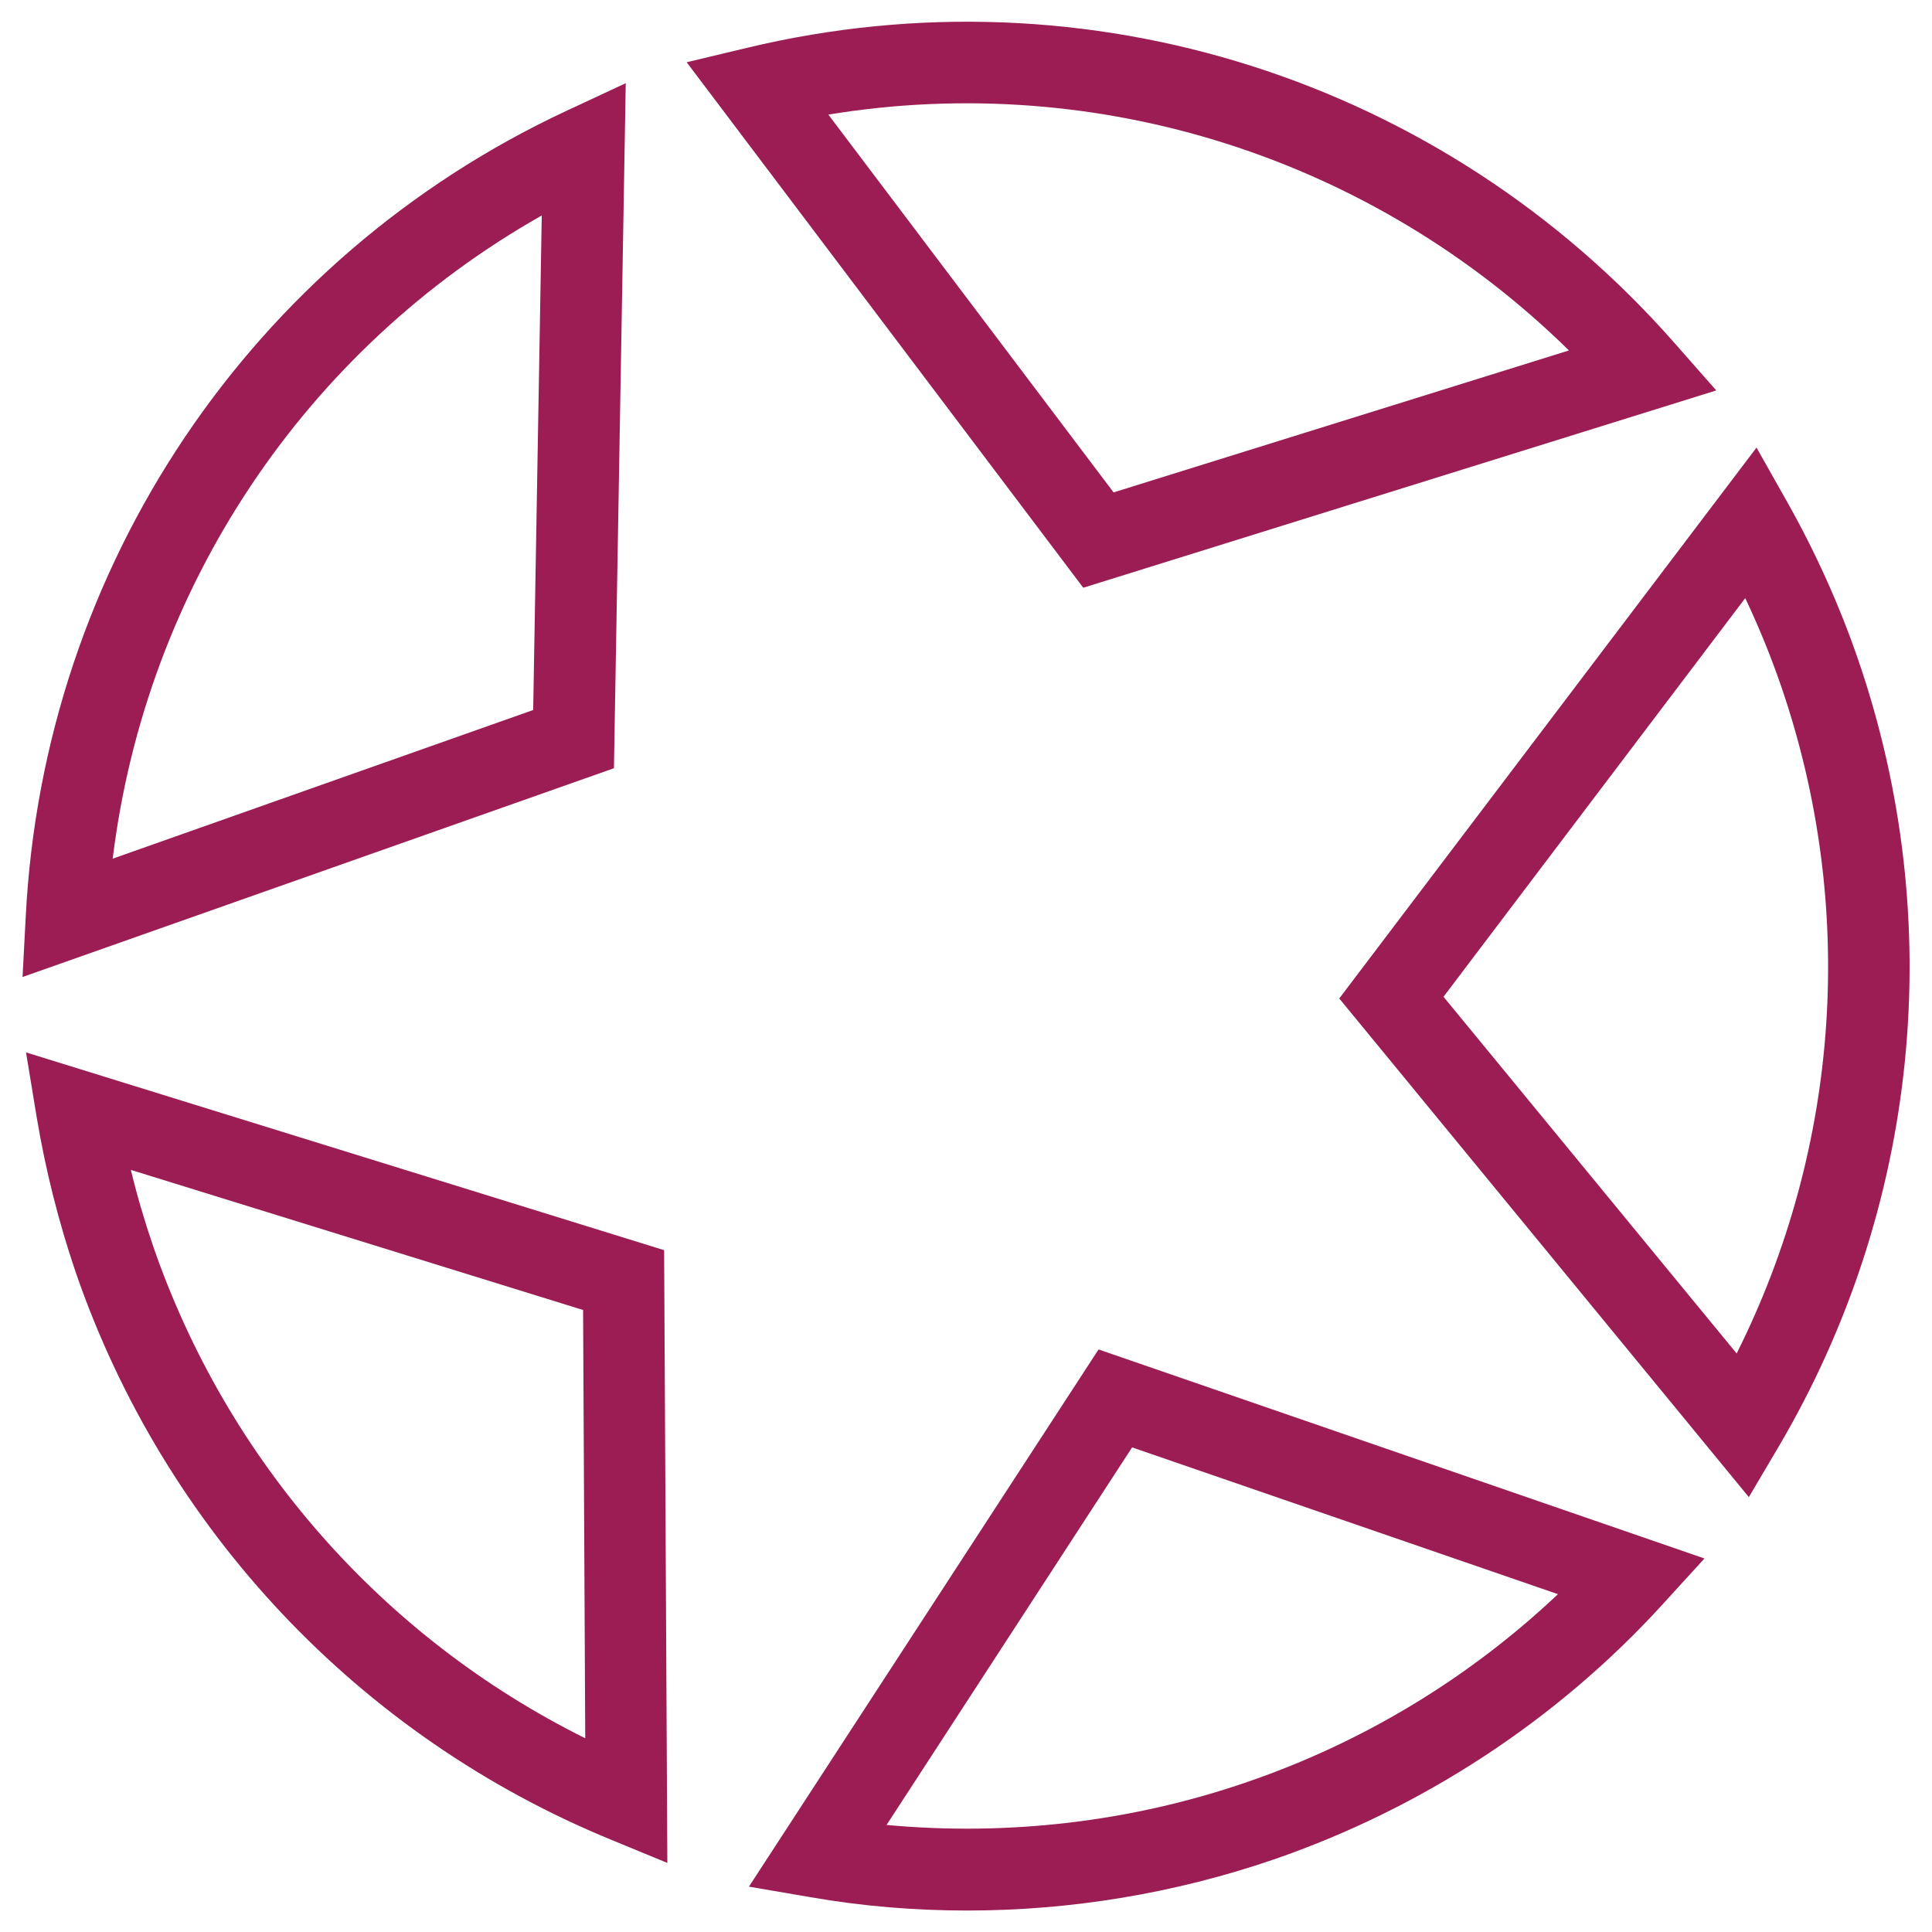
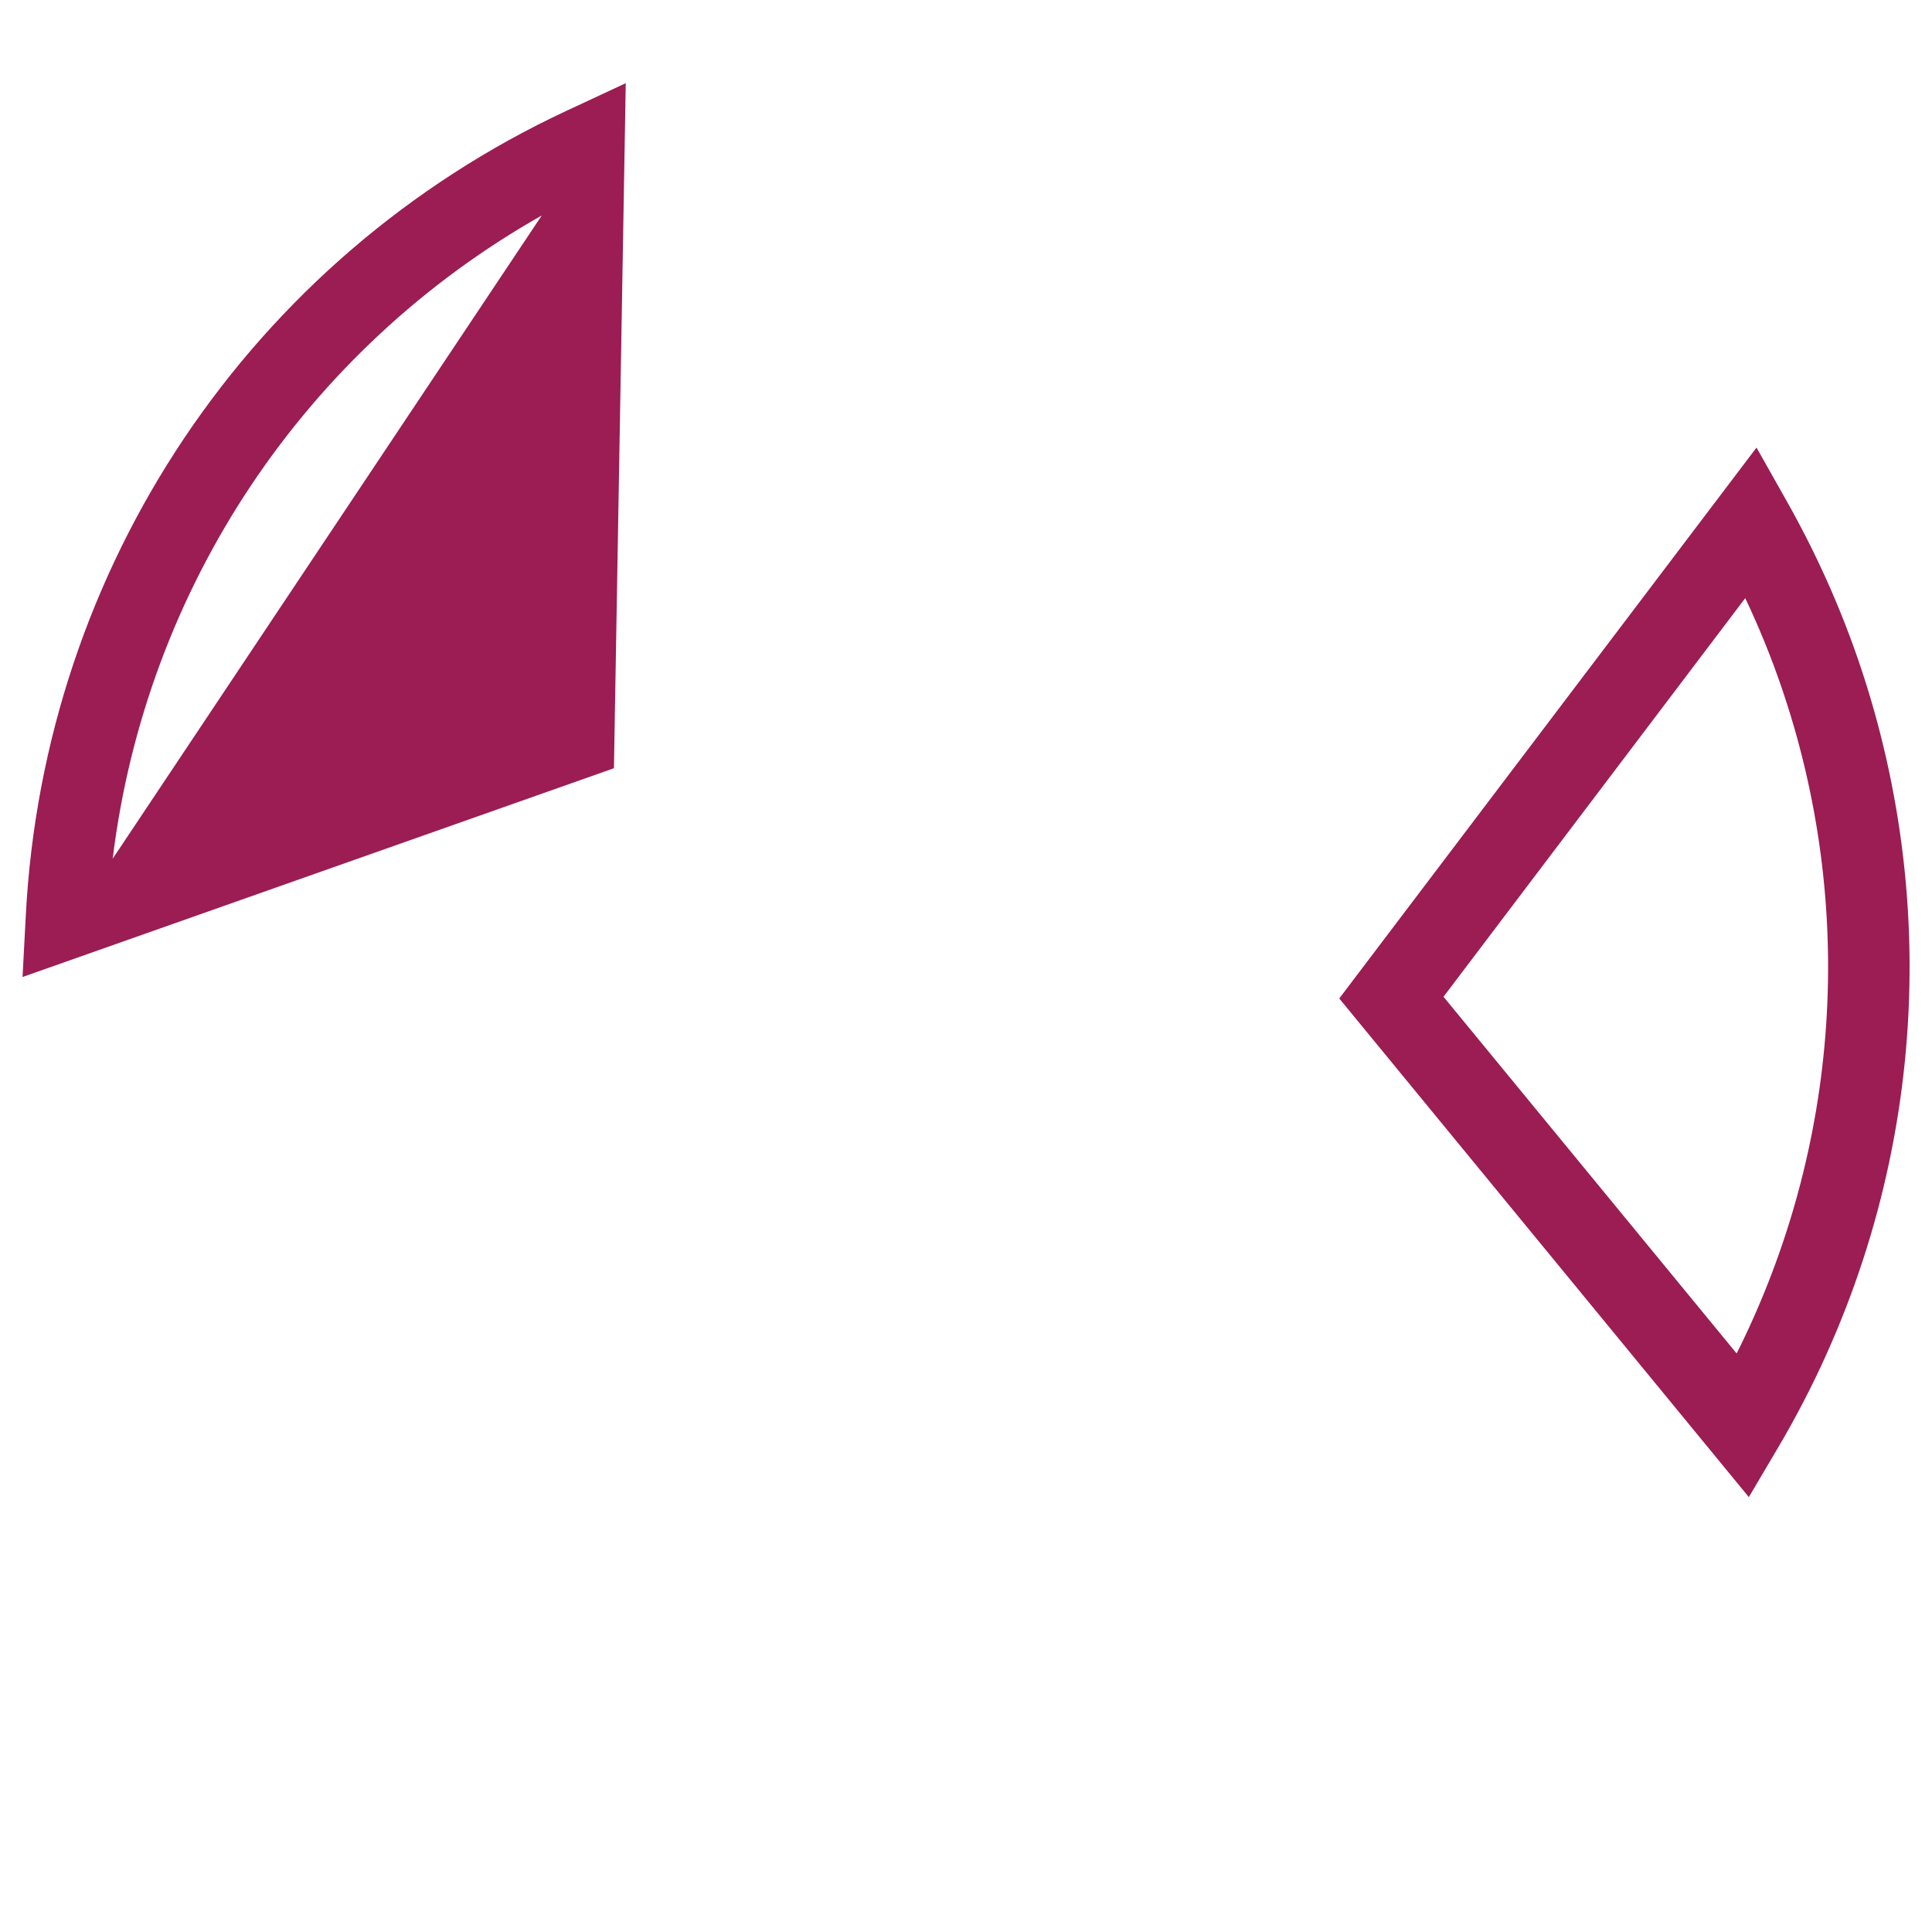
<svg xmlns="http://www.w3.org/2000/svg" id="Layer_1" data-name="Layer 1" viewBox="0 0 72 72">
  <defs>
    <style>
      .cls-1 {
        fill: #9b1d53;
      }
    </style>
  </defs>
-   <path class="cls-1" d="m24.88,69.43l-2.11-.87c-9.38-3.85-16.65-11.56-19.95-21.15-.63-1.85-1.12-3.79-1.45-5.76l-.4-2.43,23.78,7.37.12,22.84ZM4.88,43.61c.23.96.51,1.9.82,2.81,2.76,8.02,8.56,14.61,16.11,18.36l-.08-15.96-16.85-5.22Z" />
-   <path class="cls-1" d="m40.36,21.89L25.59,2.32l2.26-.54c12.68-3.04,25.92,1.18,34.56,11.01l1.55,1.76-23.58,7.35ZM30.87,4.27l10.63,14.08,16.97-5.29c-7.31-7.18-17.54-10.44-27.6-8.79Z" />
-   <path class="cls-1" d="m.84,36.41l.12-2.27C1.63,21.12,9.35,9.62,21.11,4.13l2.21-1.03-.44,25.53L.84,36.41ZM20.19,8.03c-8.82,4.99-14.75,13.86-15.99,23.97l15.67-5.54.32-18.44Z" />
-   <path class="cls-1" d="m36.05,71.2c-1.96,0-3.92-.16-5.86-.5l-2.28-.39,13.03-20.02,22.58,7.79-1.56,1.71c-3.93,4.31-8.95,7.6-14.5,9.51-3.68,1.26-7.55,1.9-11.41,1.9Zm-3.01-3.19c4.51.42,9.12-.11,13.44-1.6,4.32-1.48,8.28-3.88,11.58-7l-15.87-5.47-9.15,14.07Z" />
+   <path class="cls-1" d="m.84,36.41l.12-2.27C1.63,21.12,9.35,9.62,21.11,4.13l2.21-1.03-.44,25.53L.84,36.41ZM20.19,8.03c-8.82,4.99-14.75,13.86-15.99,23.97Z" />
  <path class="cls-1" d="m65.18,55.8l-15.27-18.59,15.55-20.53,1.14,2.02c1.07,1.9,1.96,3.88,2.65,5.89h0c3.35,9.75,2.27,20.44-2.97,29.33l-1.11,1.88Zm-11.39-18.66l10.93,13.3c3.86-7.71,4.48-16.65,1.66-24.86-.38-1.11-.83-2.21-1.34-3.29l-11.24,14.85Z" />
</svg>